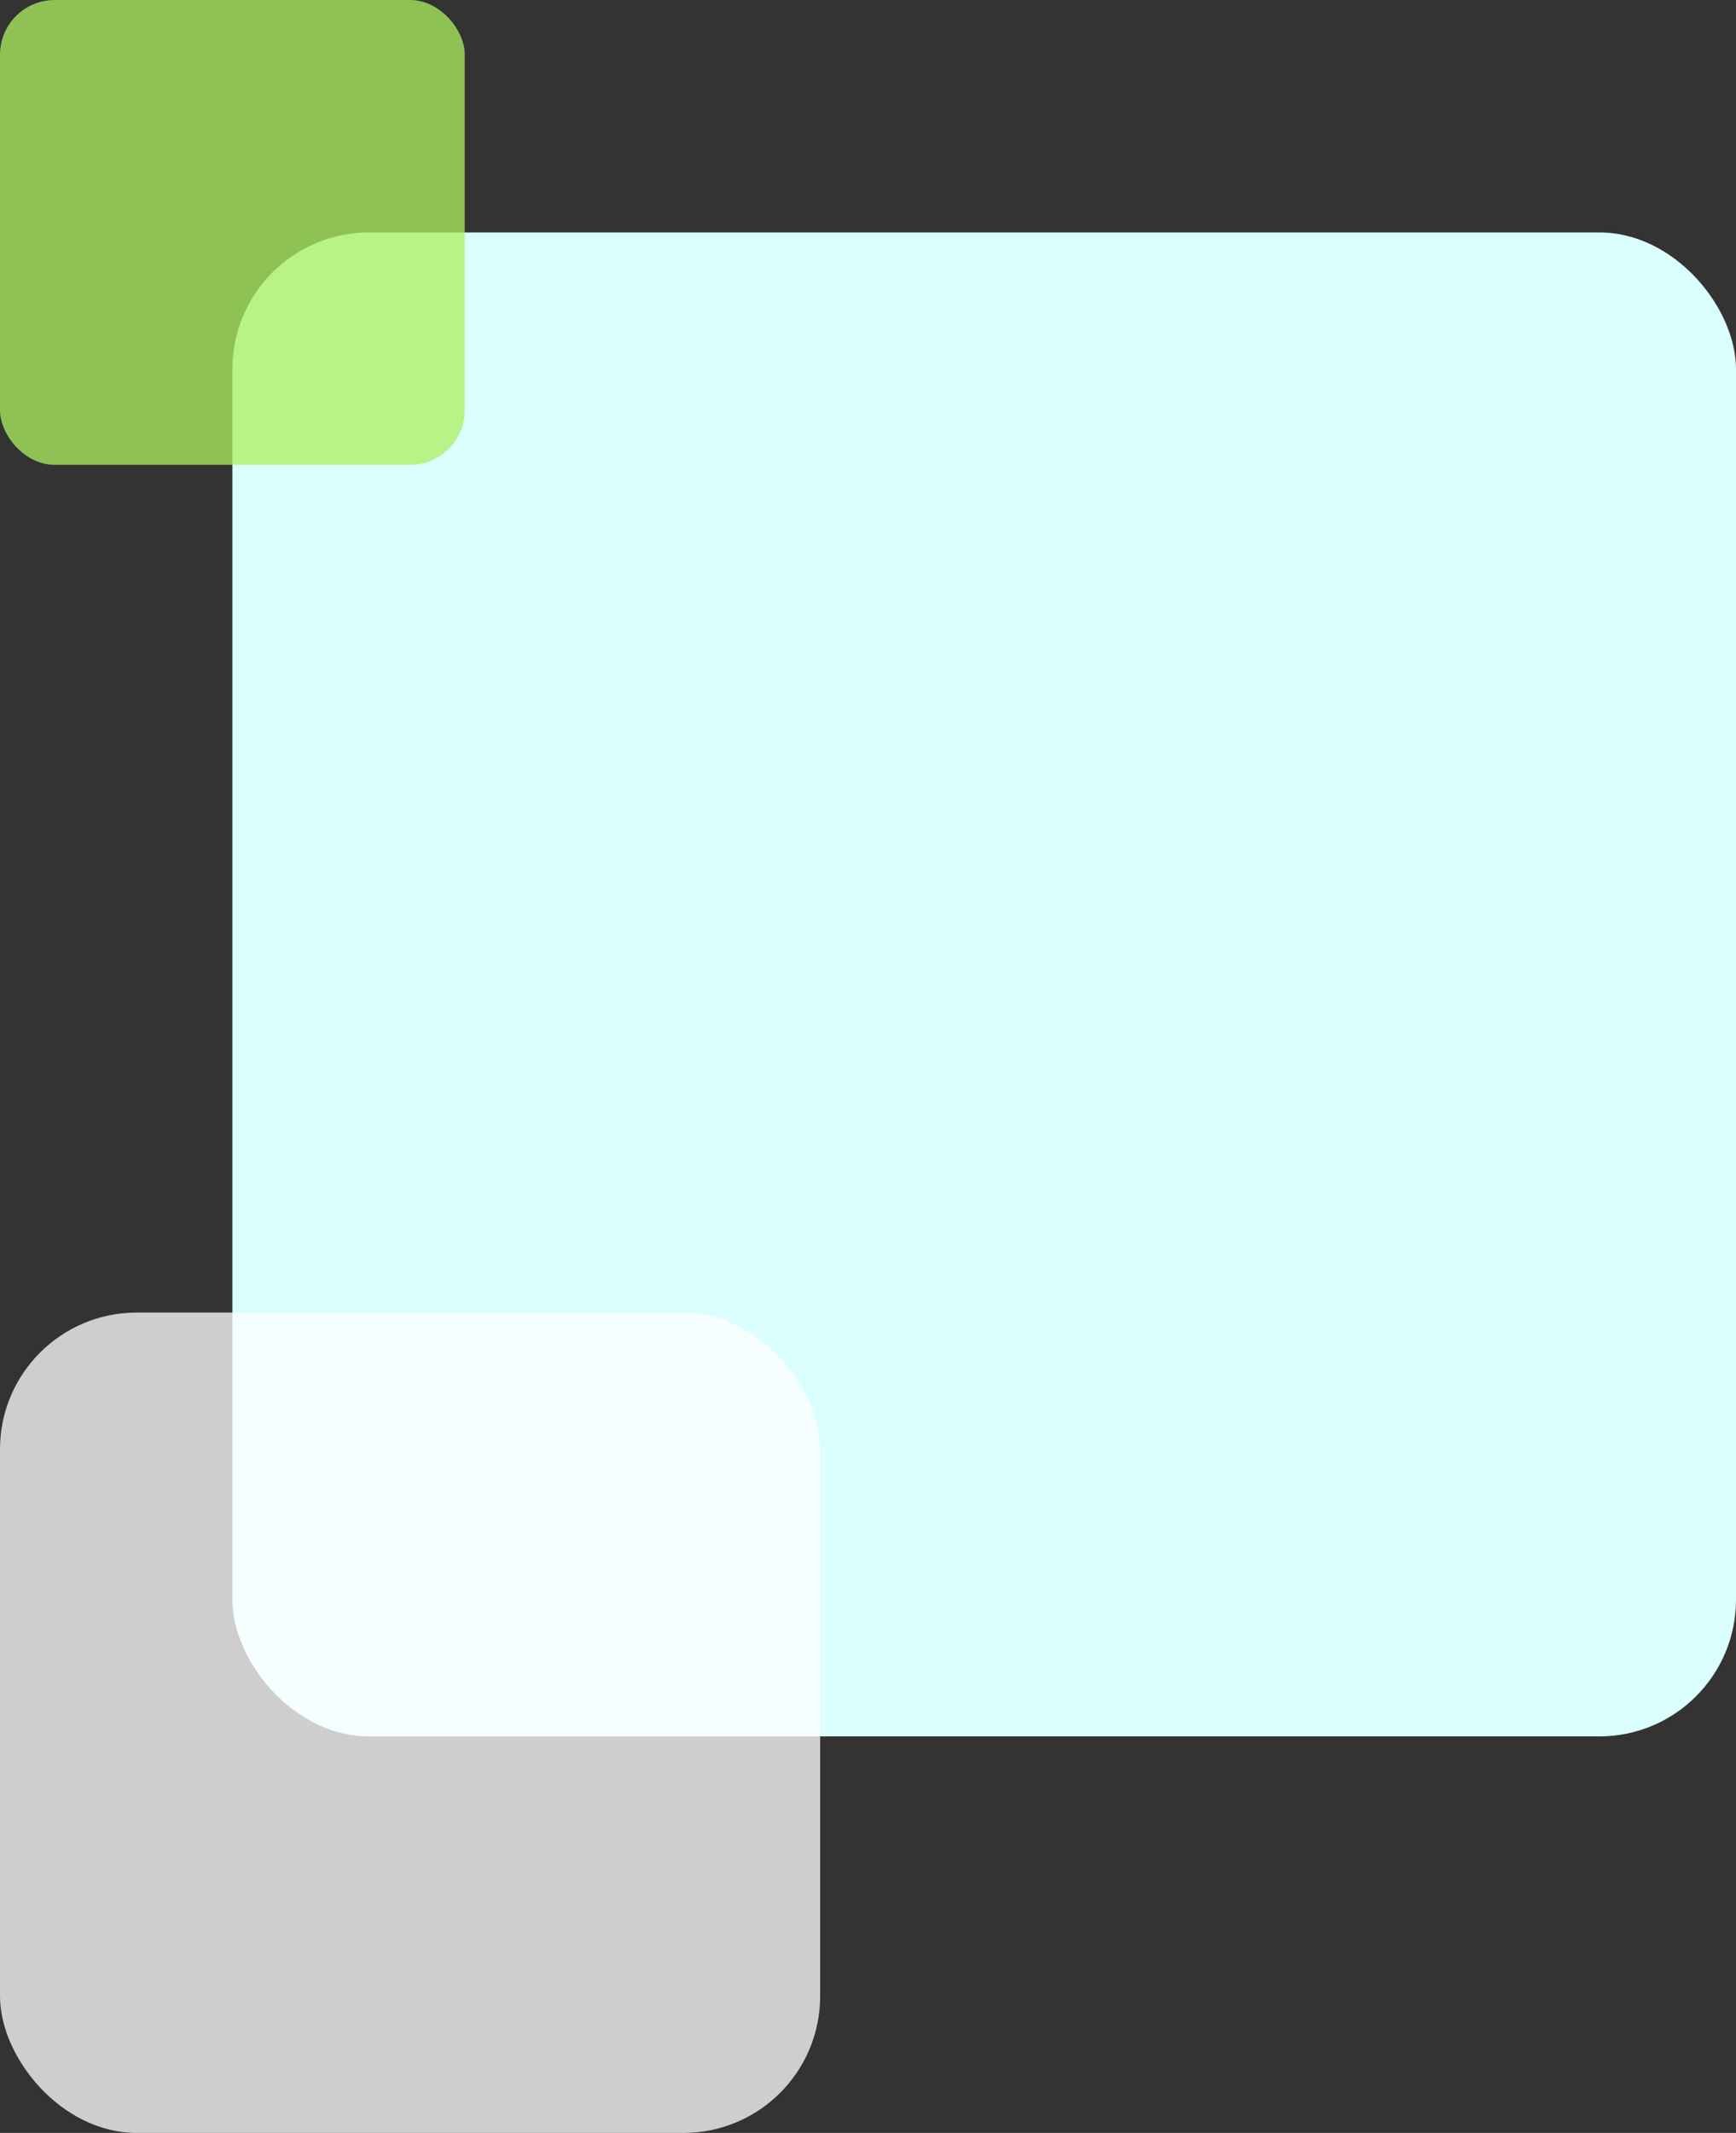
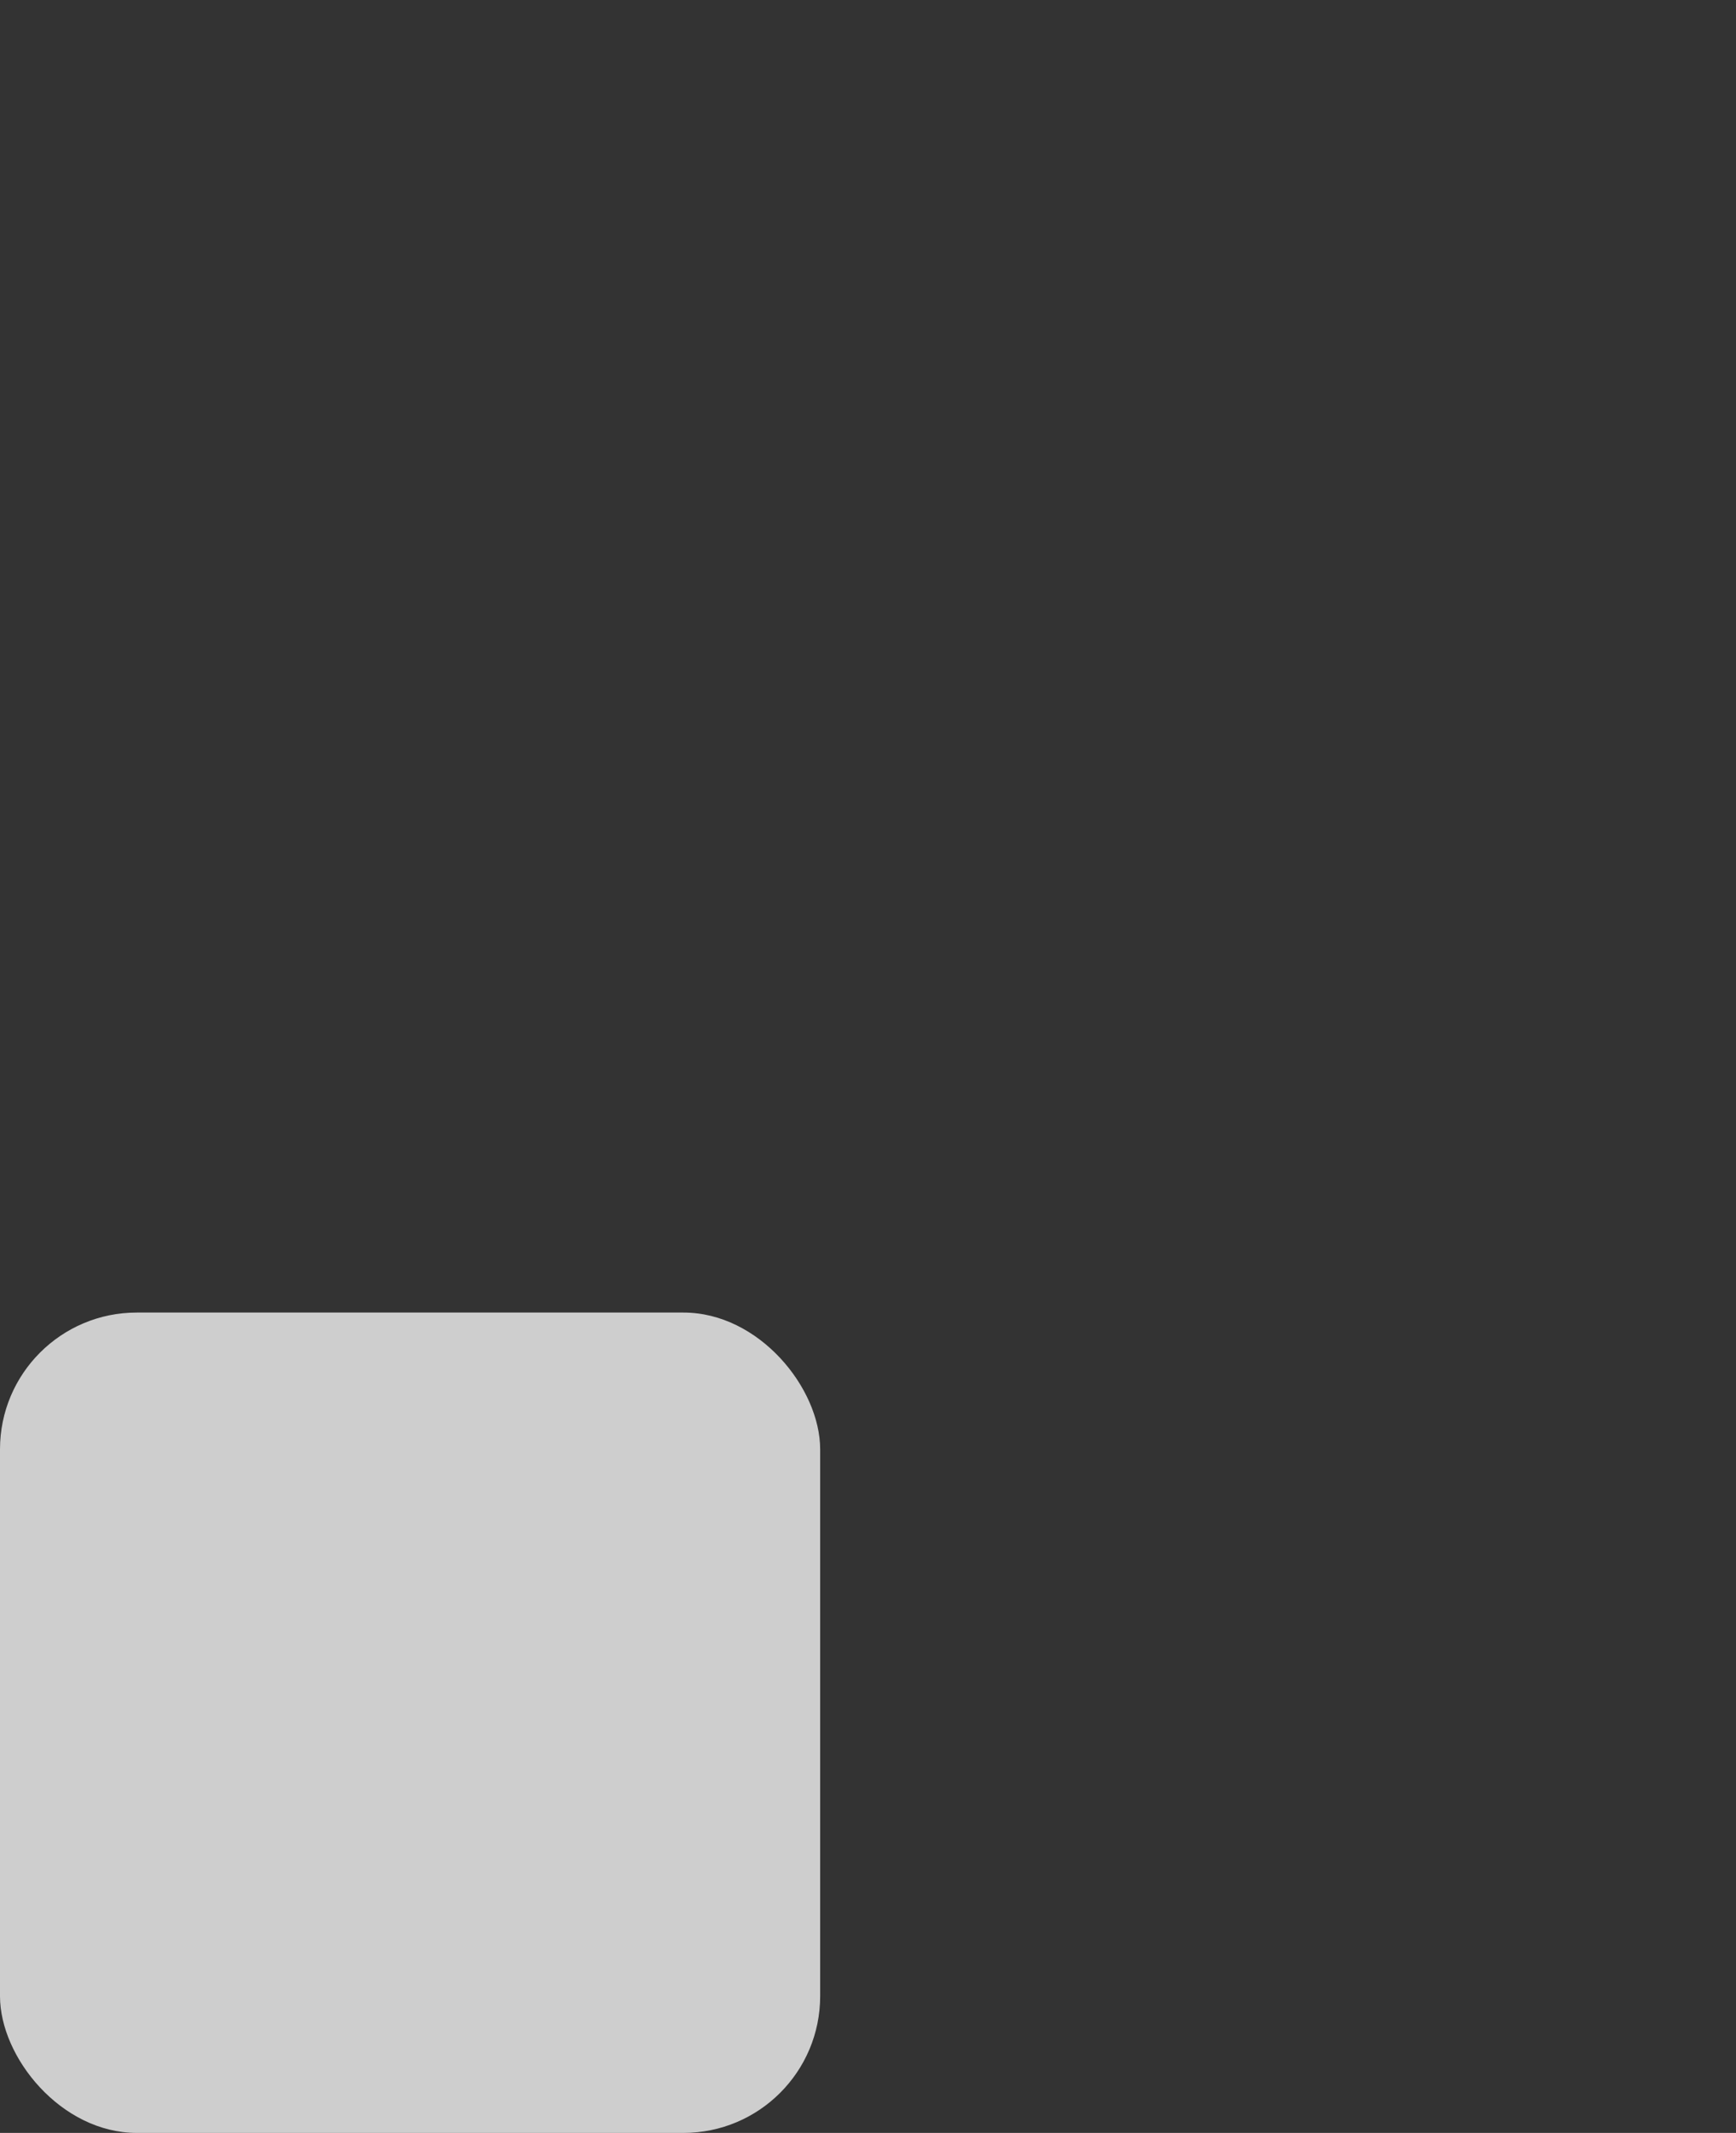
<svg xmlns="http://www.w3.org/2000/svg" width="127" height="156" viewBox="0 0 127 156">
  <rect x="0" y="0" width="127" height="156" fill="#333333" stroke="none" />
  <g transform="translate(-23 -851.999)">
-     <rect width="110" height="110" rx="10" transform="translate(40 868.999)" fill="#dbffff" />
    <rect width="60" height="60" rx="10" transform="translate(23 947.999)" opacity=".76" fill="#fff" />
-     <rect width="34" height="34" rx="4" transform="translate(23 851.999)" fill="#acef60" opacity=".76" />
  </g>
</svg>